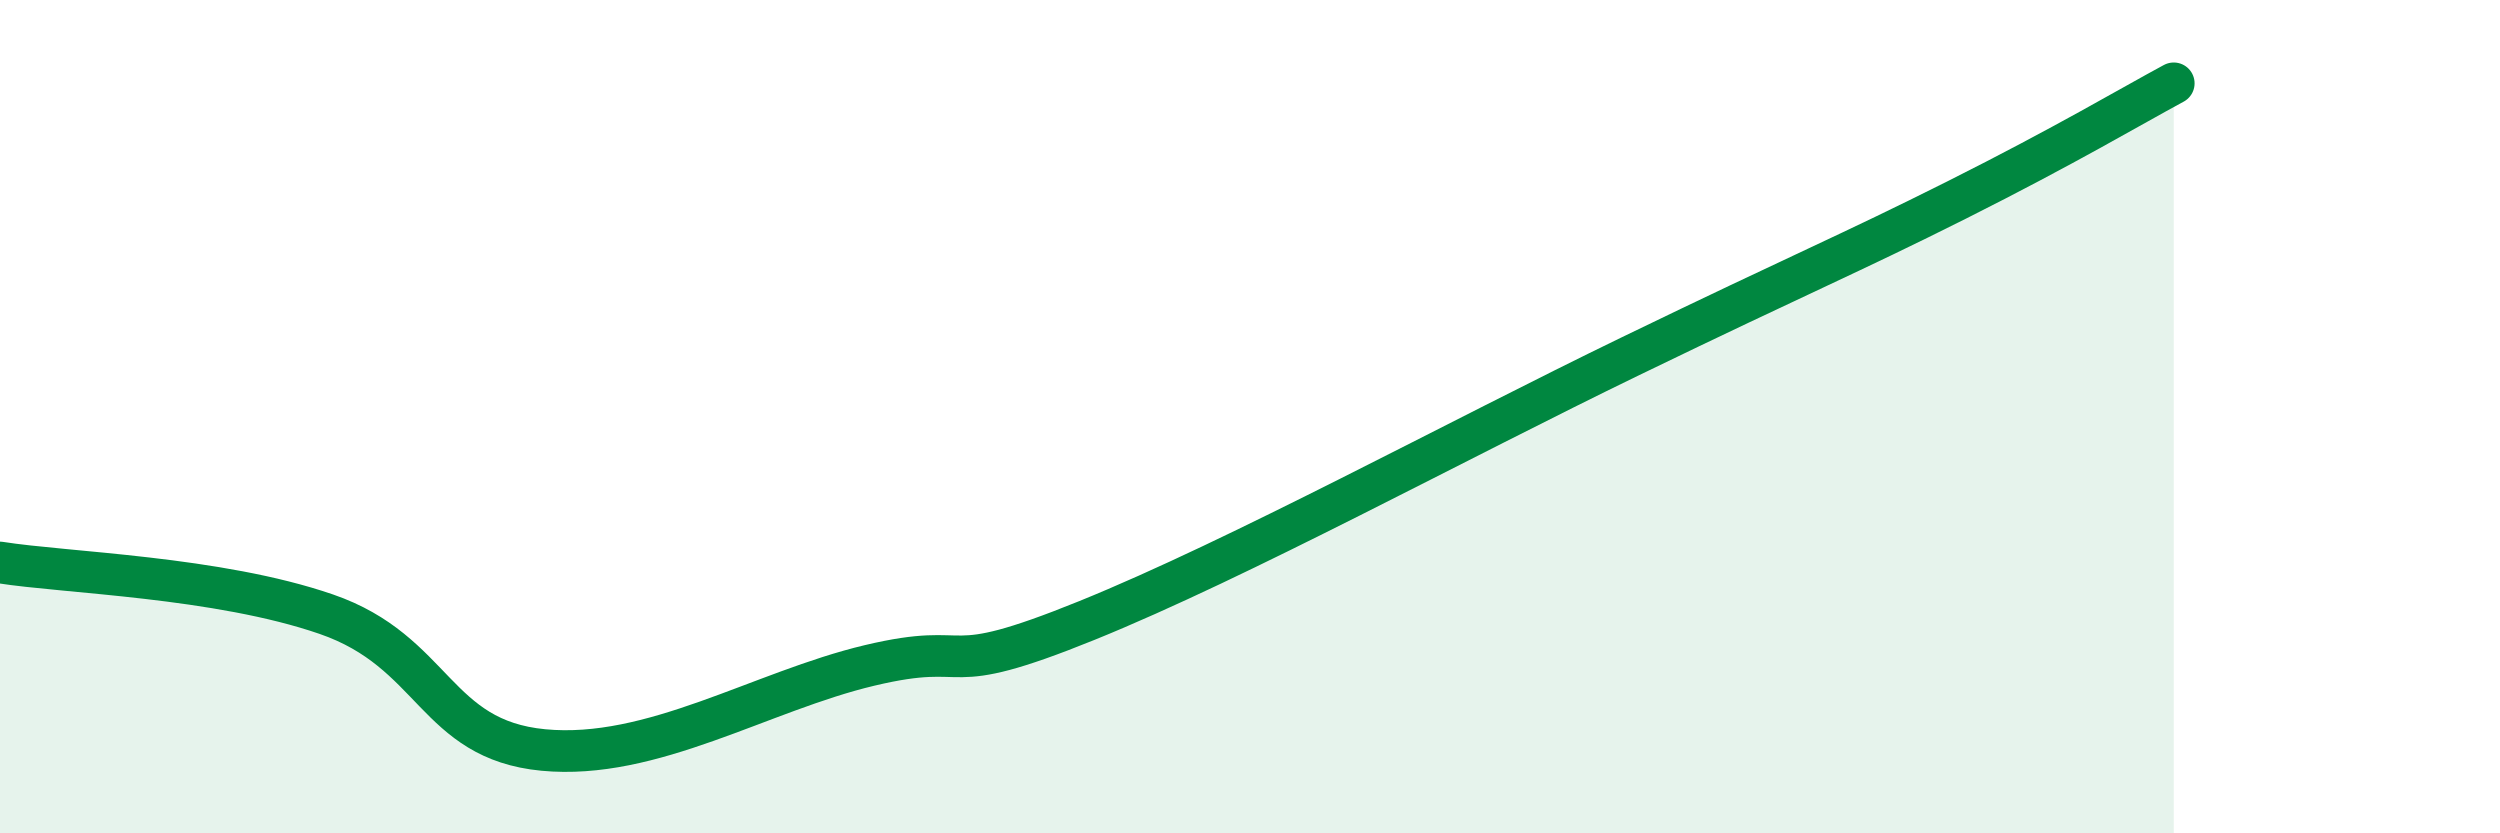
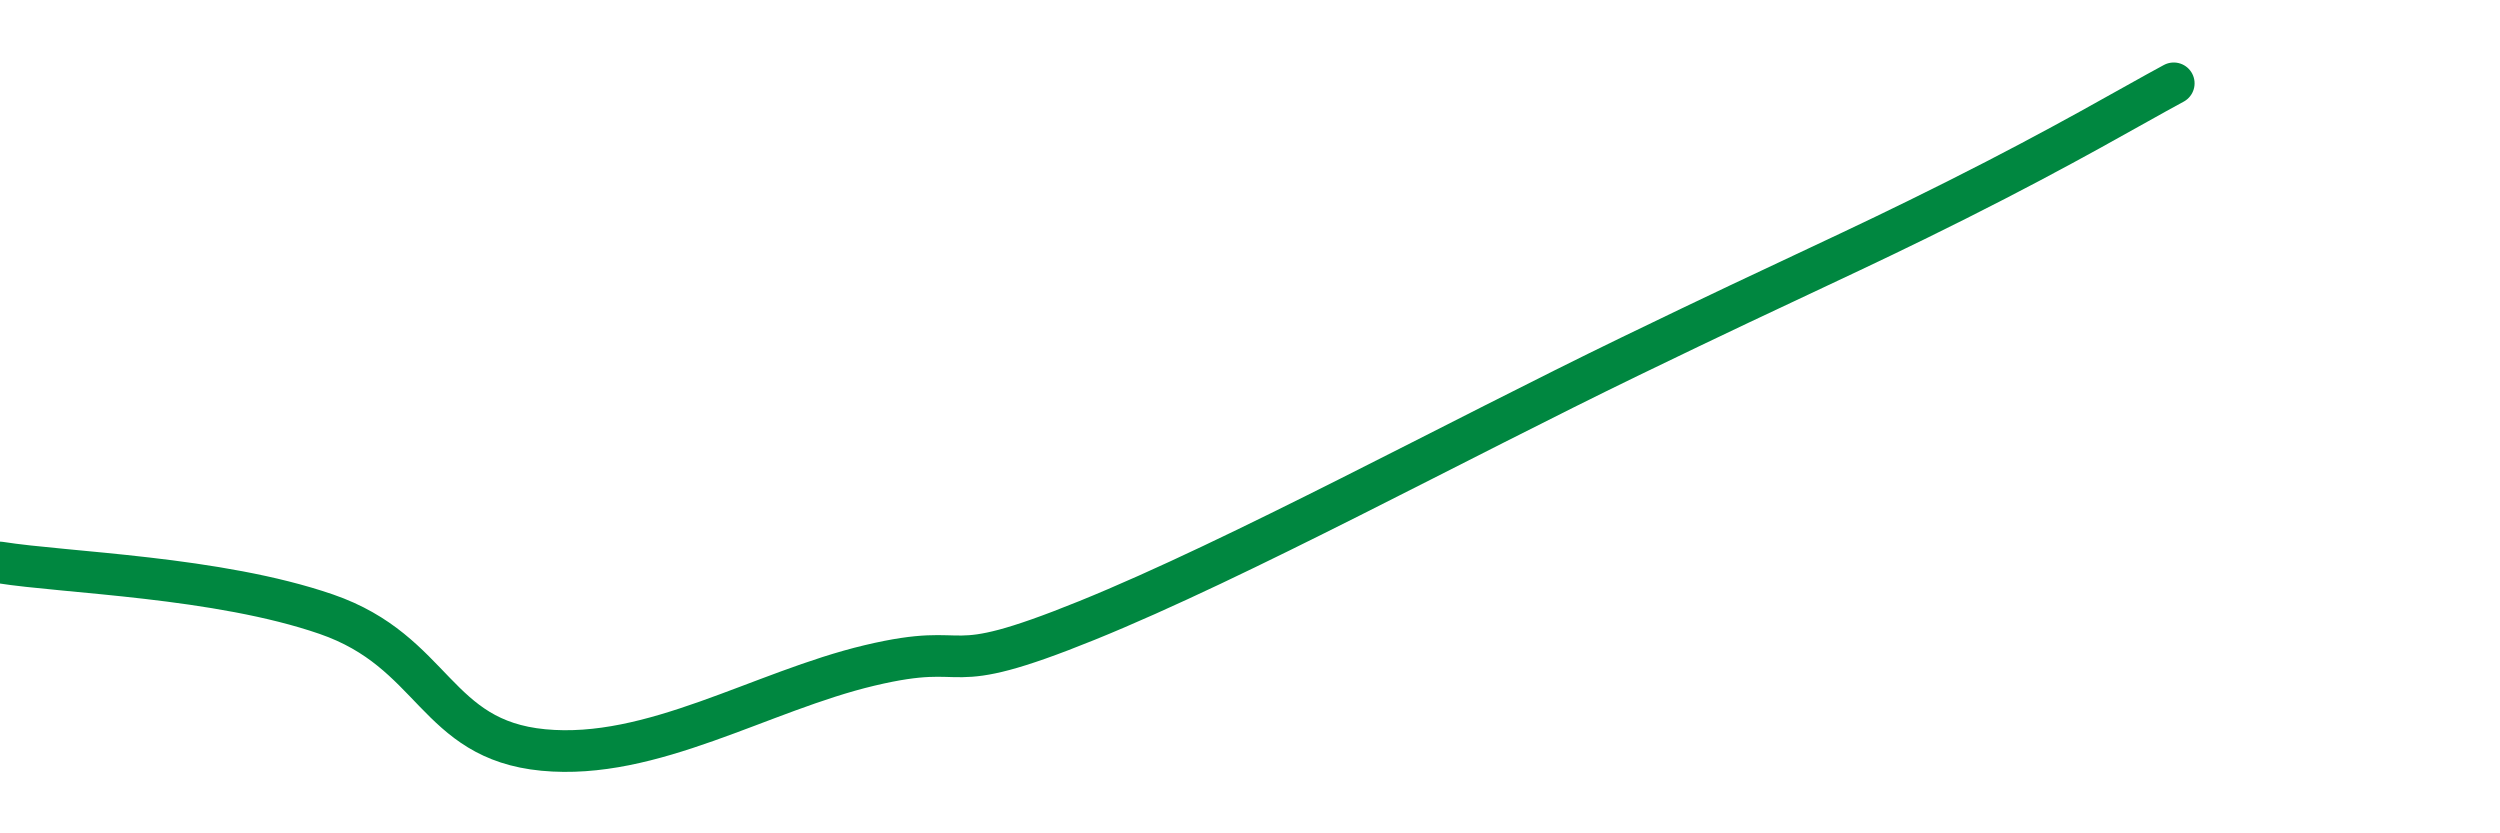
<svg xmlns="http://www.w3.org/2000/svg" width="60" height="20" viewBox="0 0 60 20">
-   <path d="M 0,13.5 C 1.57,13.75 5.22,13.84 7.83,14.74 C 10.44,15.64 10.43,17.75 13.04,18 C 15.65,18.25 18.26,16.59 20.87,15.97 C 23.48,15.35 22.44,16.37 26.09,14.89 C 29.74,13.41 34.96,10.57 39.13,8.55 C 43.3,6.53 44.35,6.11 46.96,4.8 C 49.57,3.49 51.13,2.56 52.17,2L52.17 20L0 20Z" fill="#008740" opacity="0.1" stroke-linecap="round" stroke-linejoin="round" />
  <path d="M 0,13.5 C 1.57,13.75 5.22,13.84 7.83,14.74 C 10.44,15.64 10.43,17.75 13.04,18 C 15.65,18.25 18.26,16.59 20.87,15.97 C 23.48,15.35 22.44,16.37 26.09,14.89 C 29.74,13.41 34.96,10.57 39.13,8.55 C 43.3,6.53 44.35,6.11 46.96,4.8 C 49.57,3.49 51.13,2.56 52.17,2" stroke="#008740" stroke-width="1" fill="none" stroke-linecap="round" stroke-linejoin="round" />
</svg>